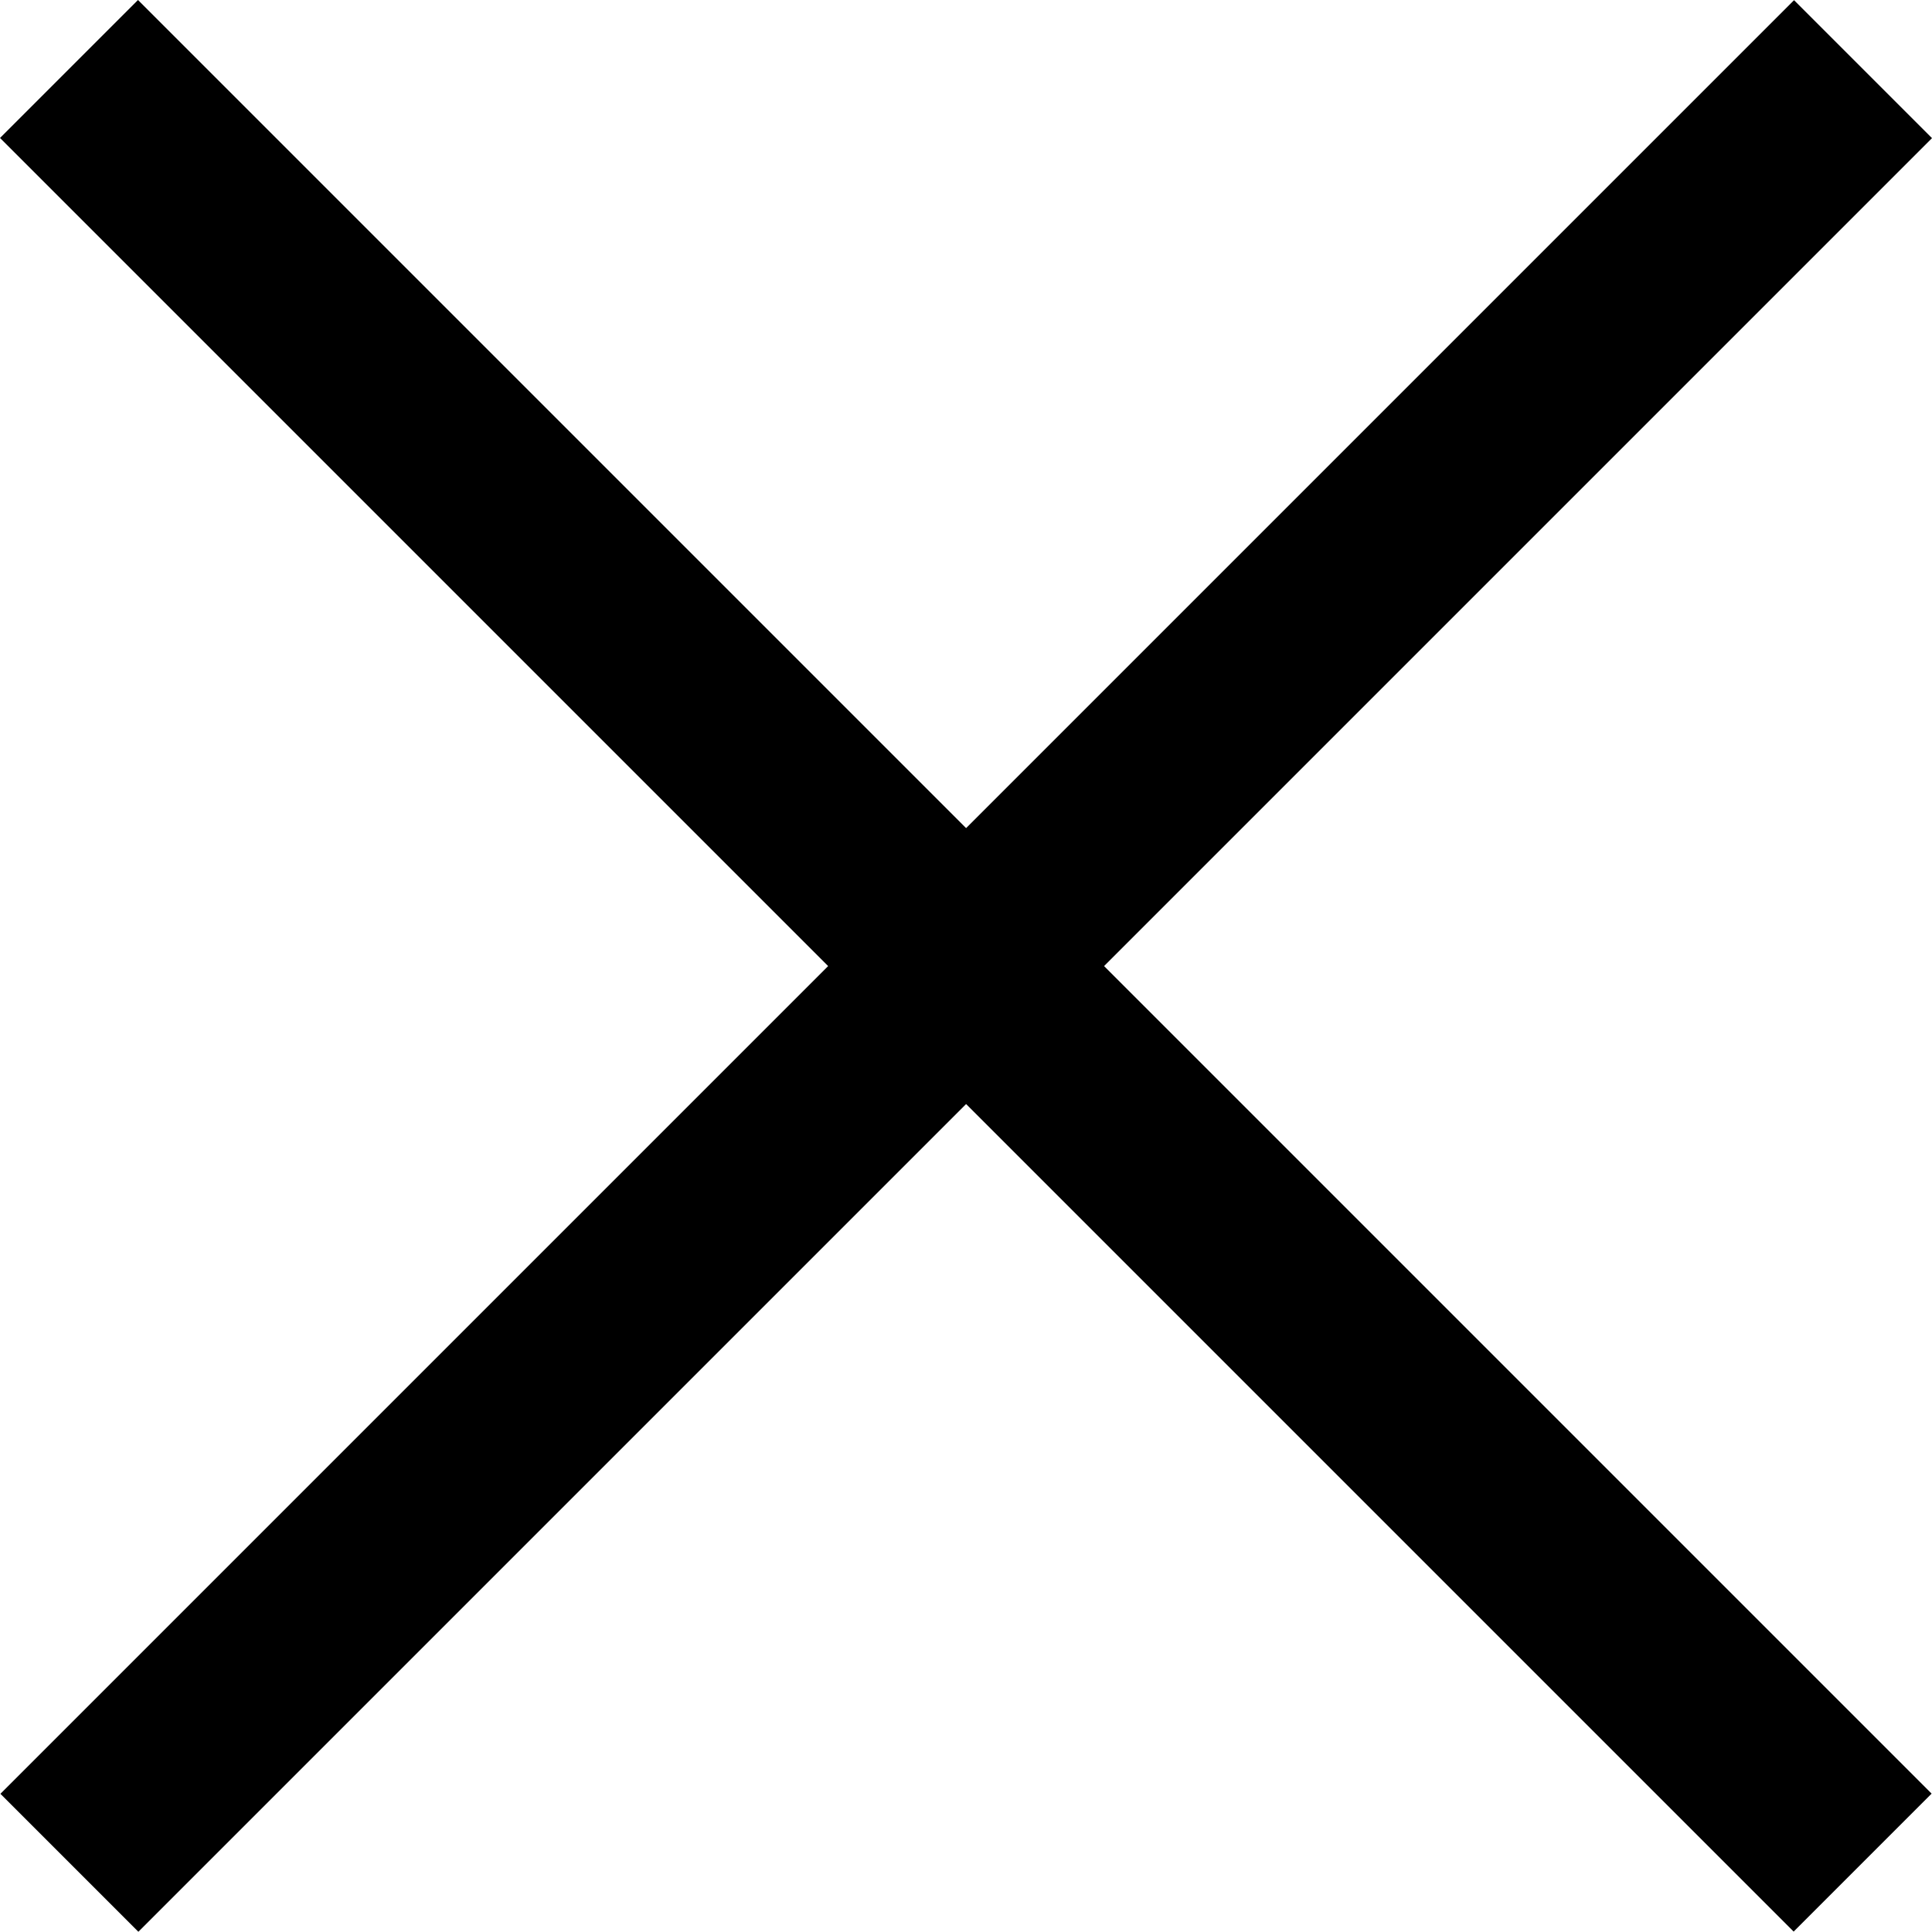
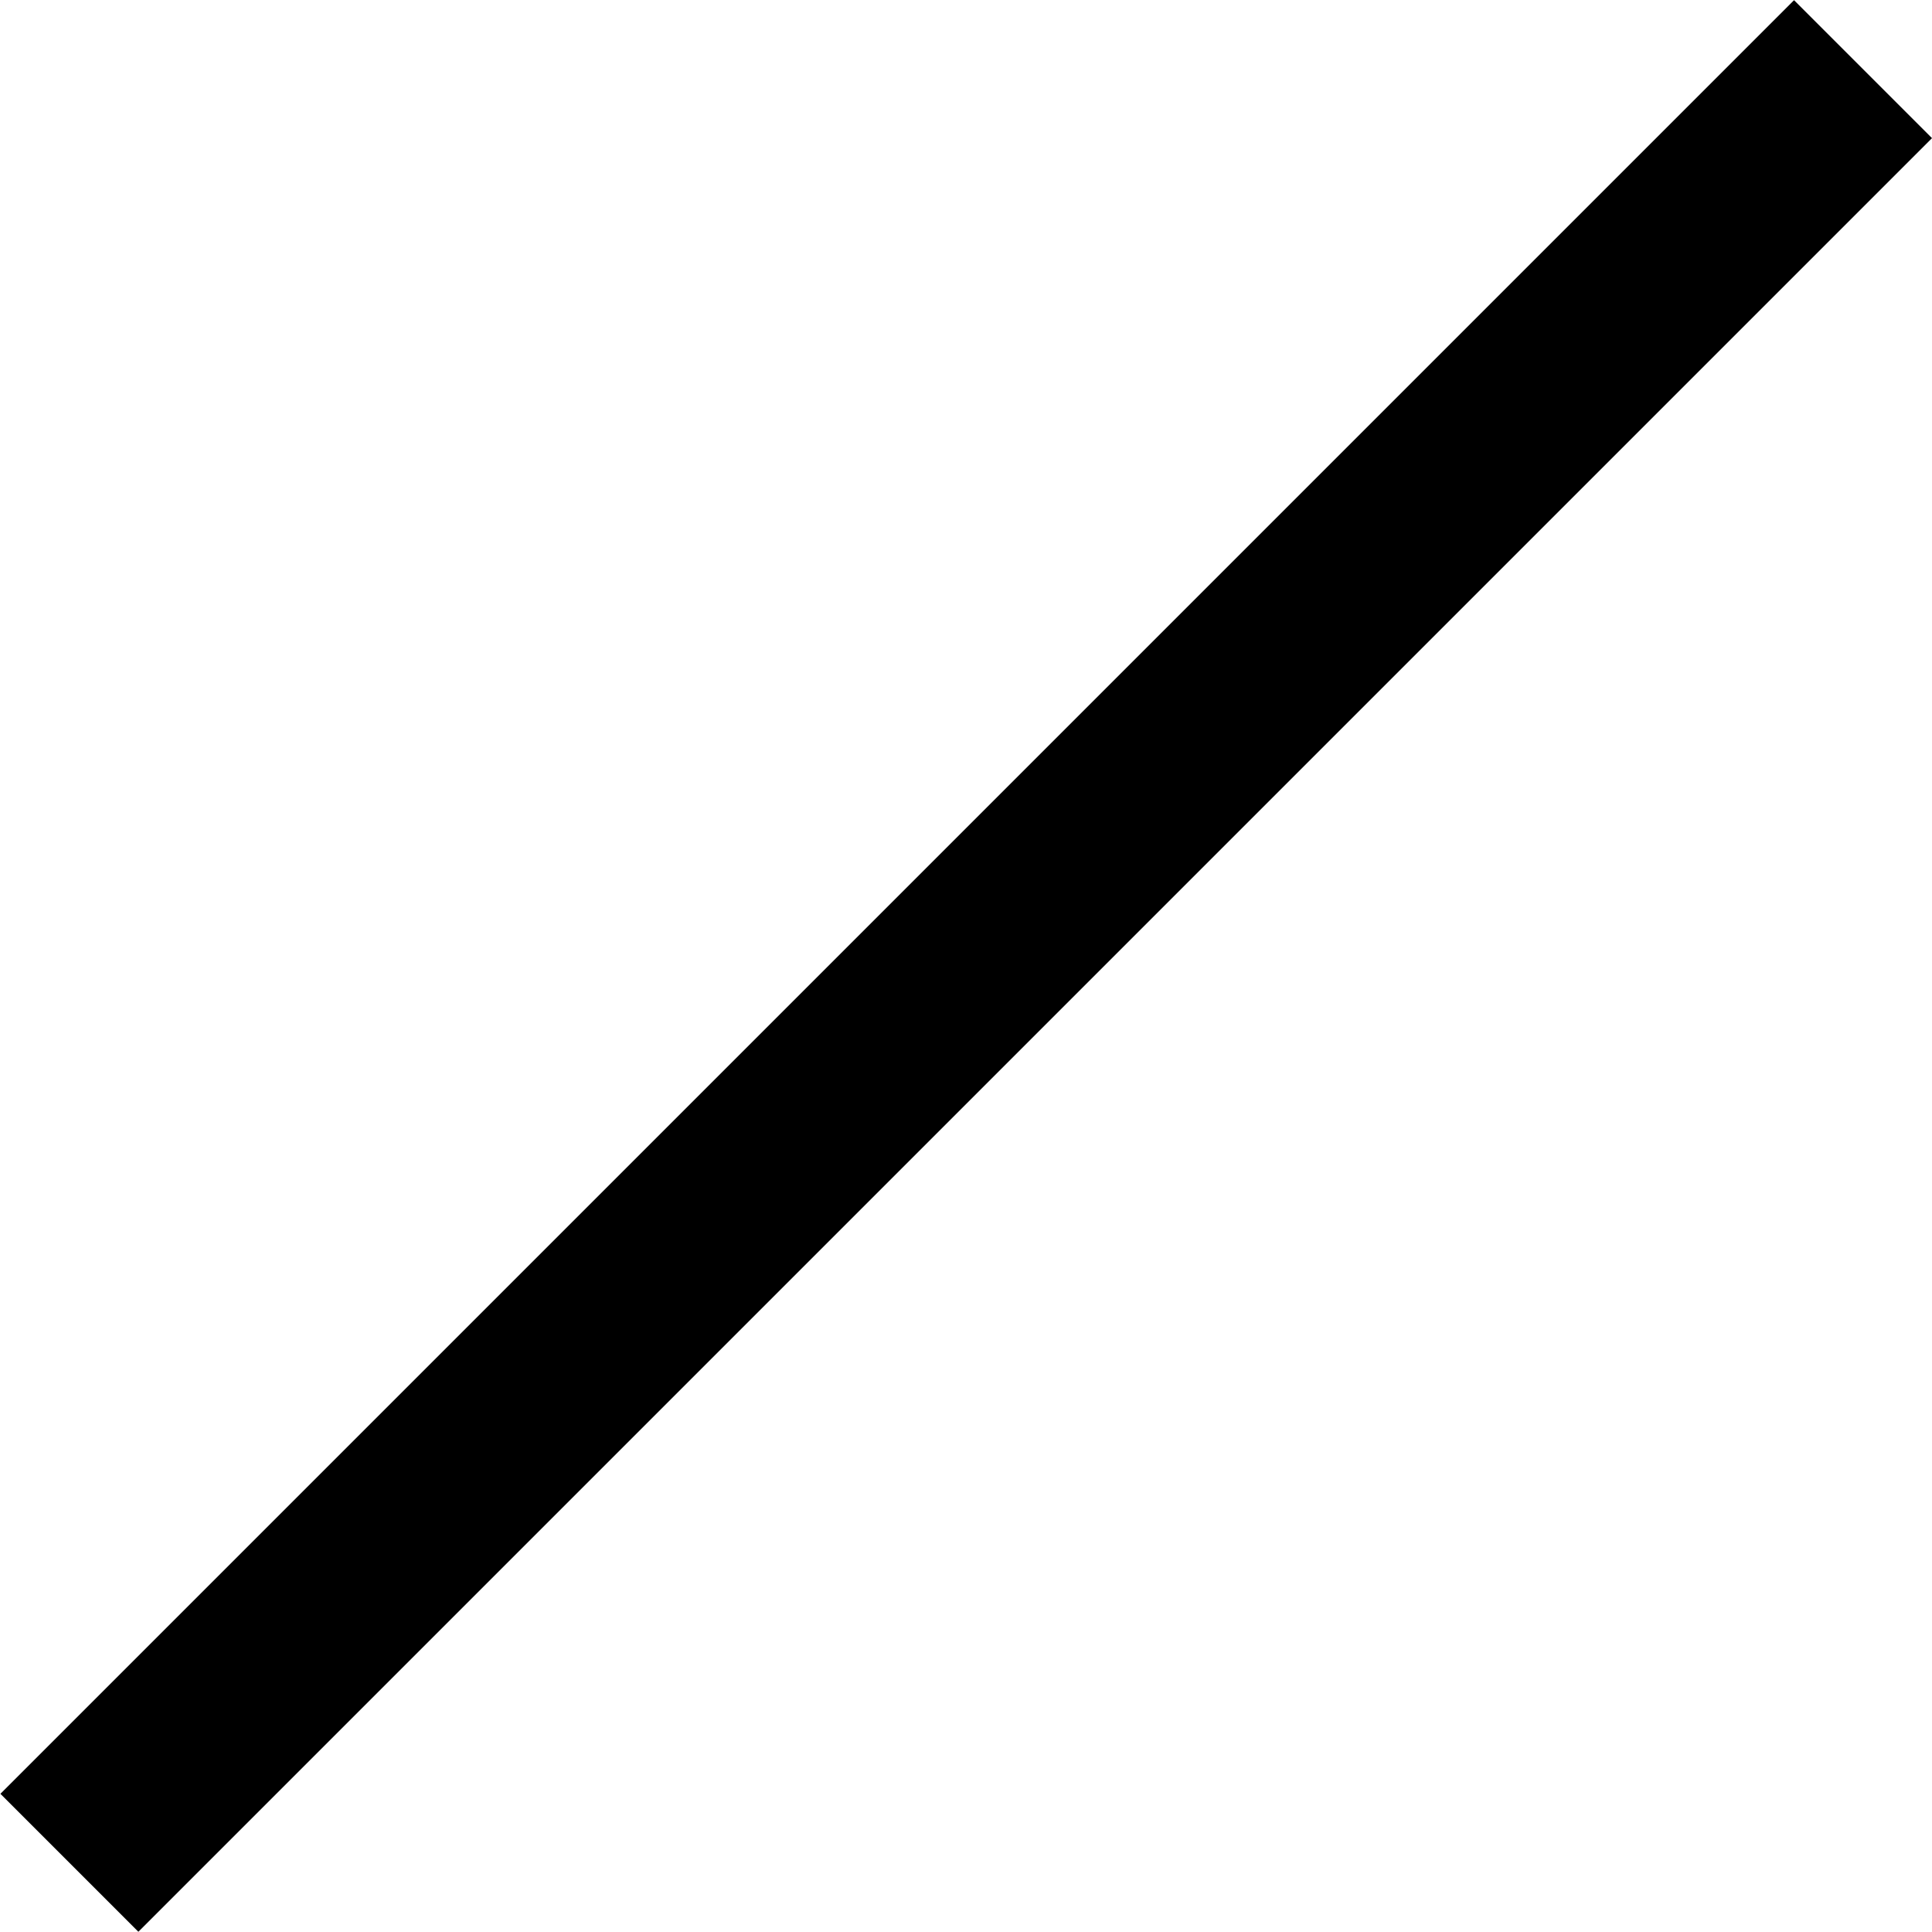
<svg xmlns="http://www.w3.org/2000/svg" width="24" height="24" viewBox="0 0 24 24" fill="none">
-   <rect width="31.515" height="2.424" transform="matrix(0.707 0.707 -0.707 0.707 1.714 0)" fill="black" />
  <rect width="31.515" height="2.424" transform="matrix(-0.707 0.707 -0.707 -0.707 24 1.716)" fill="black" />
</svg>